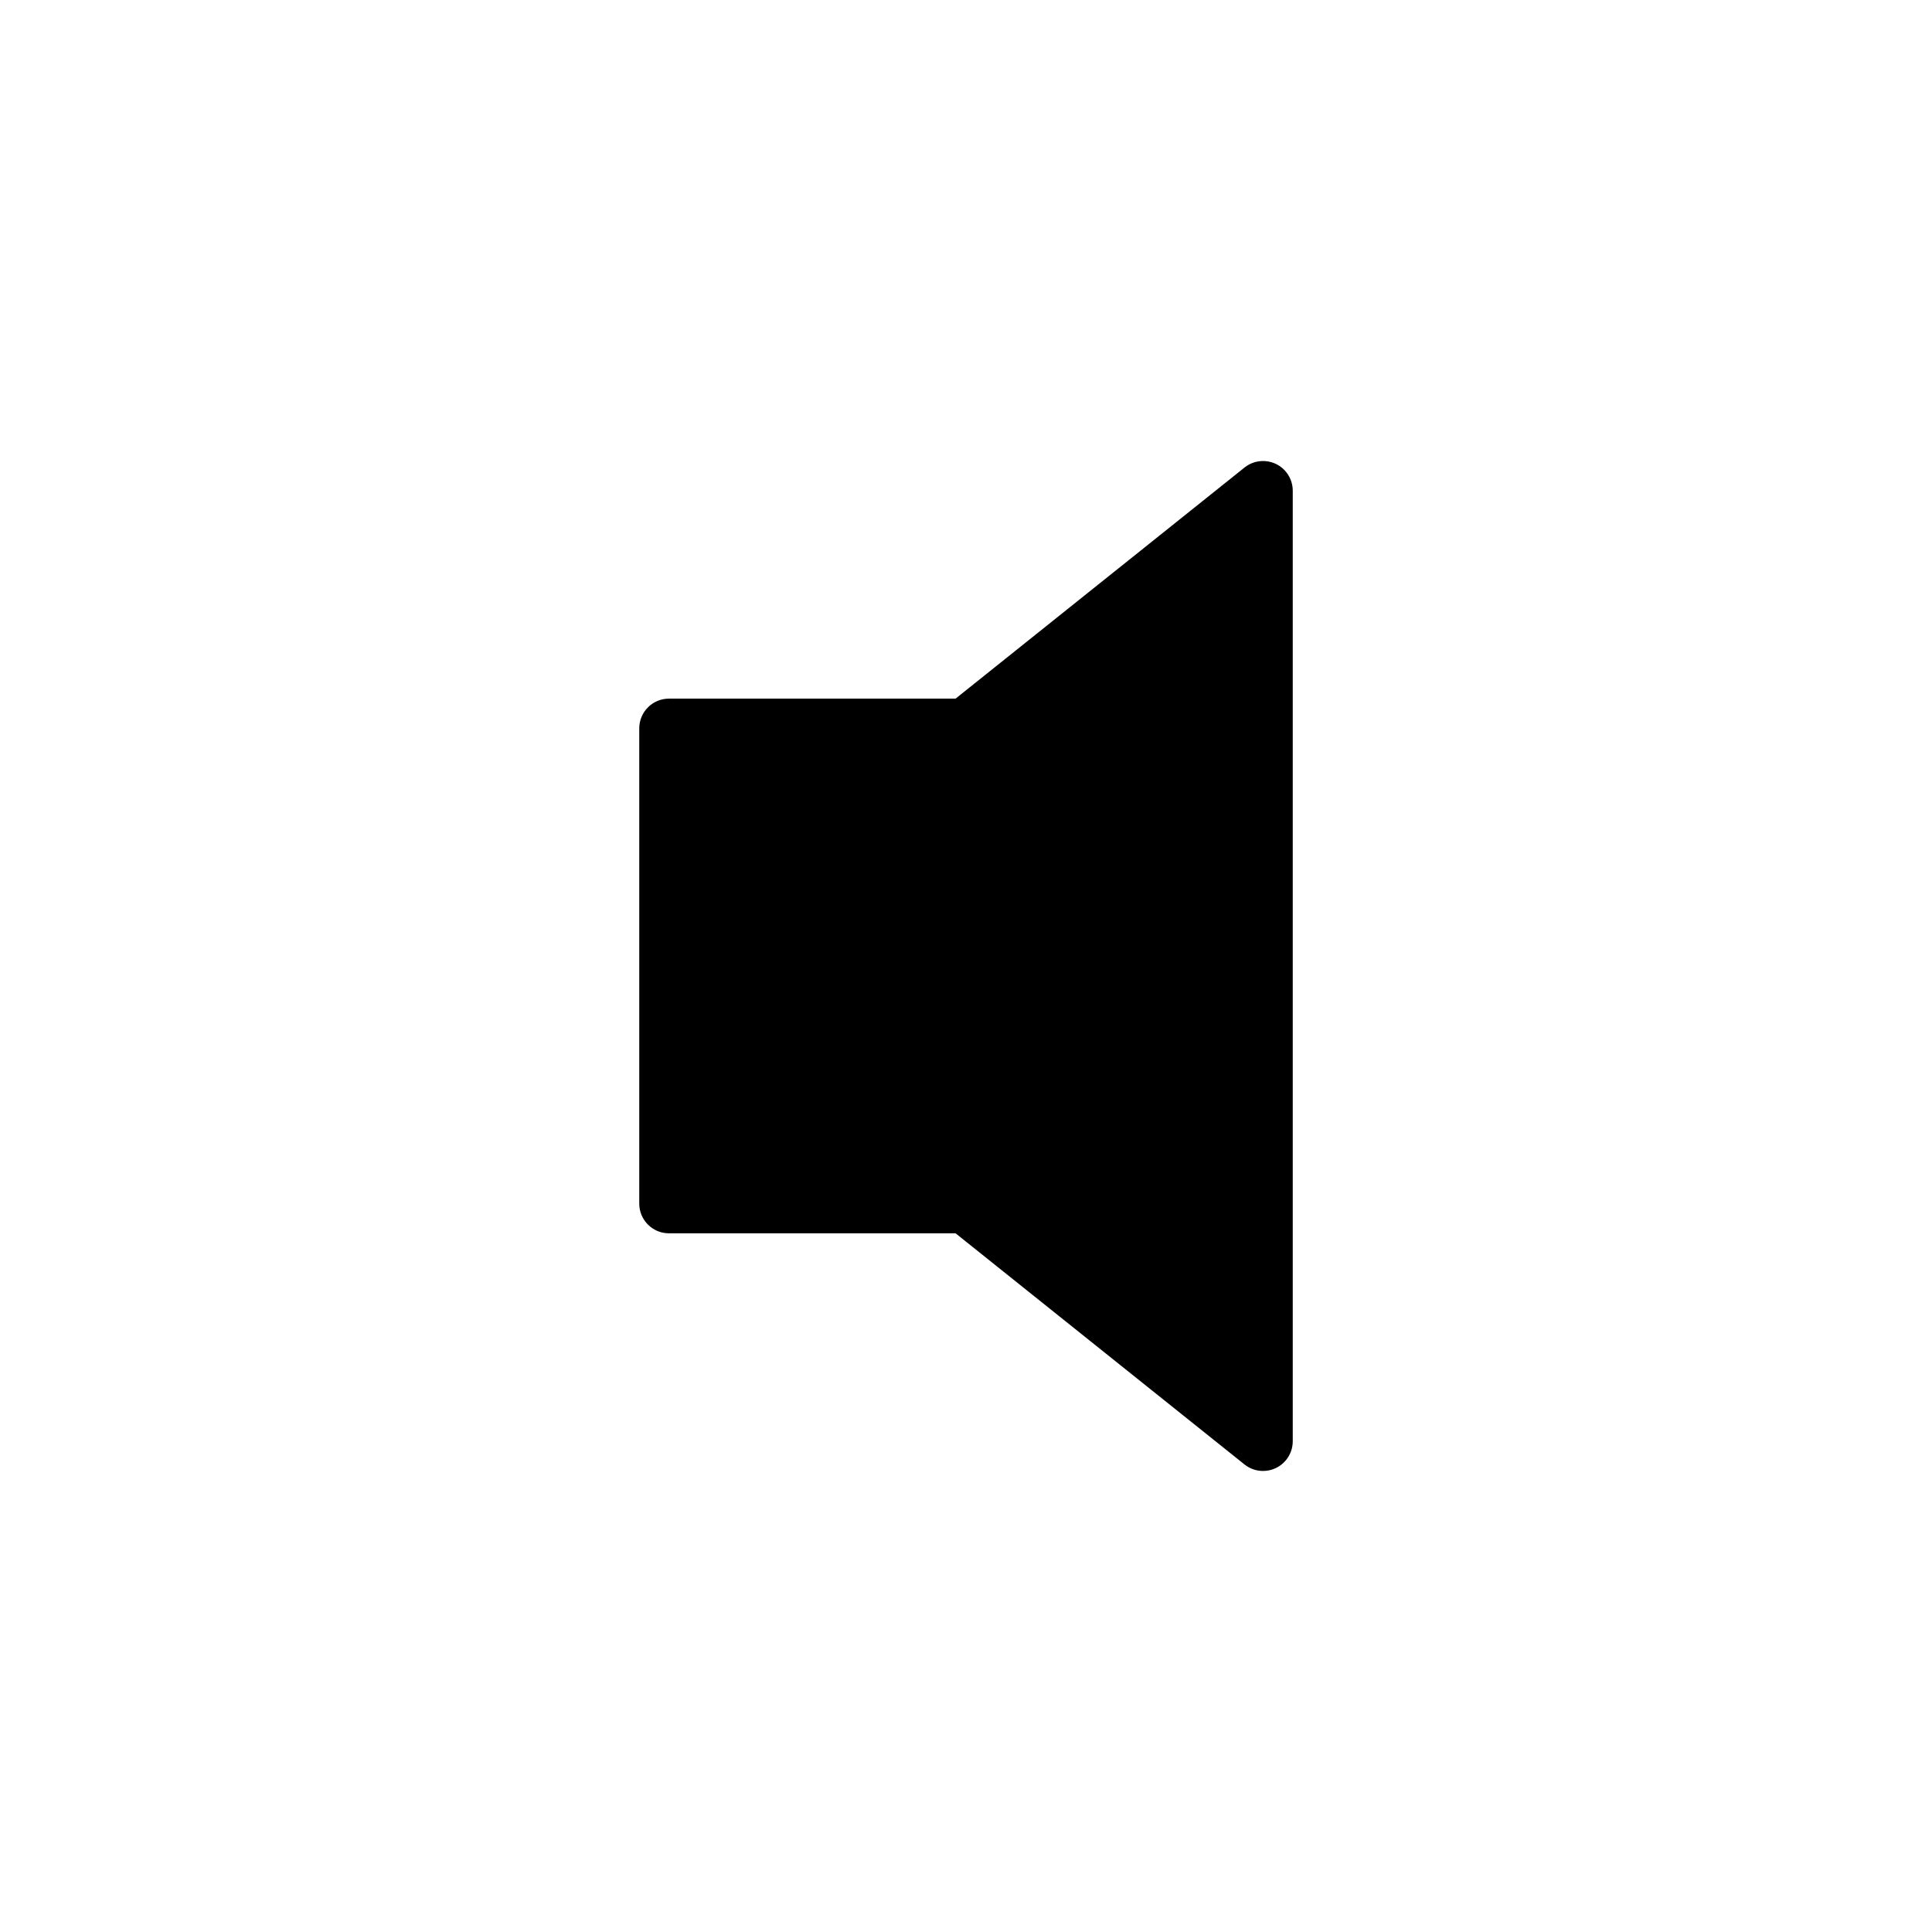
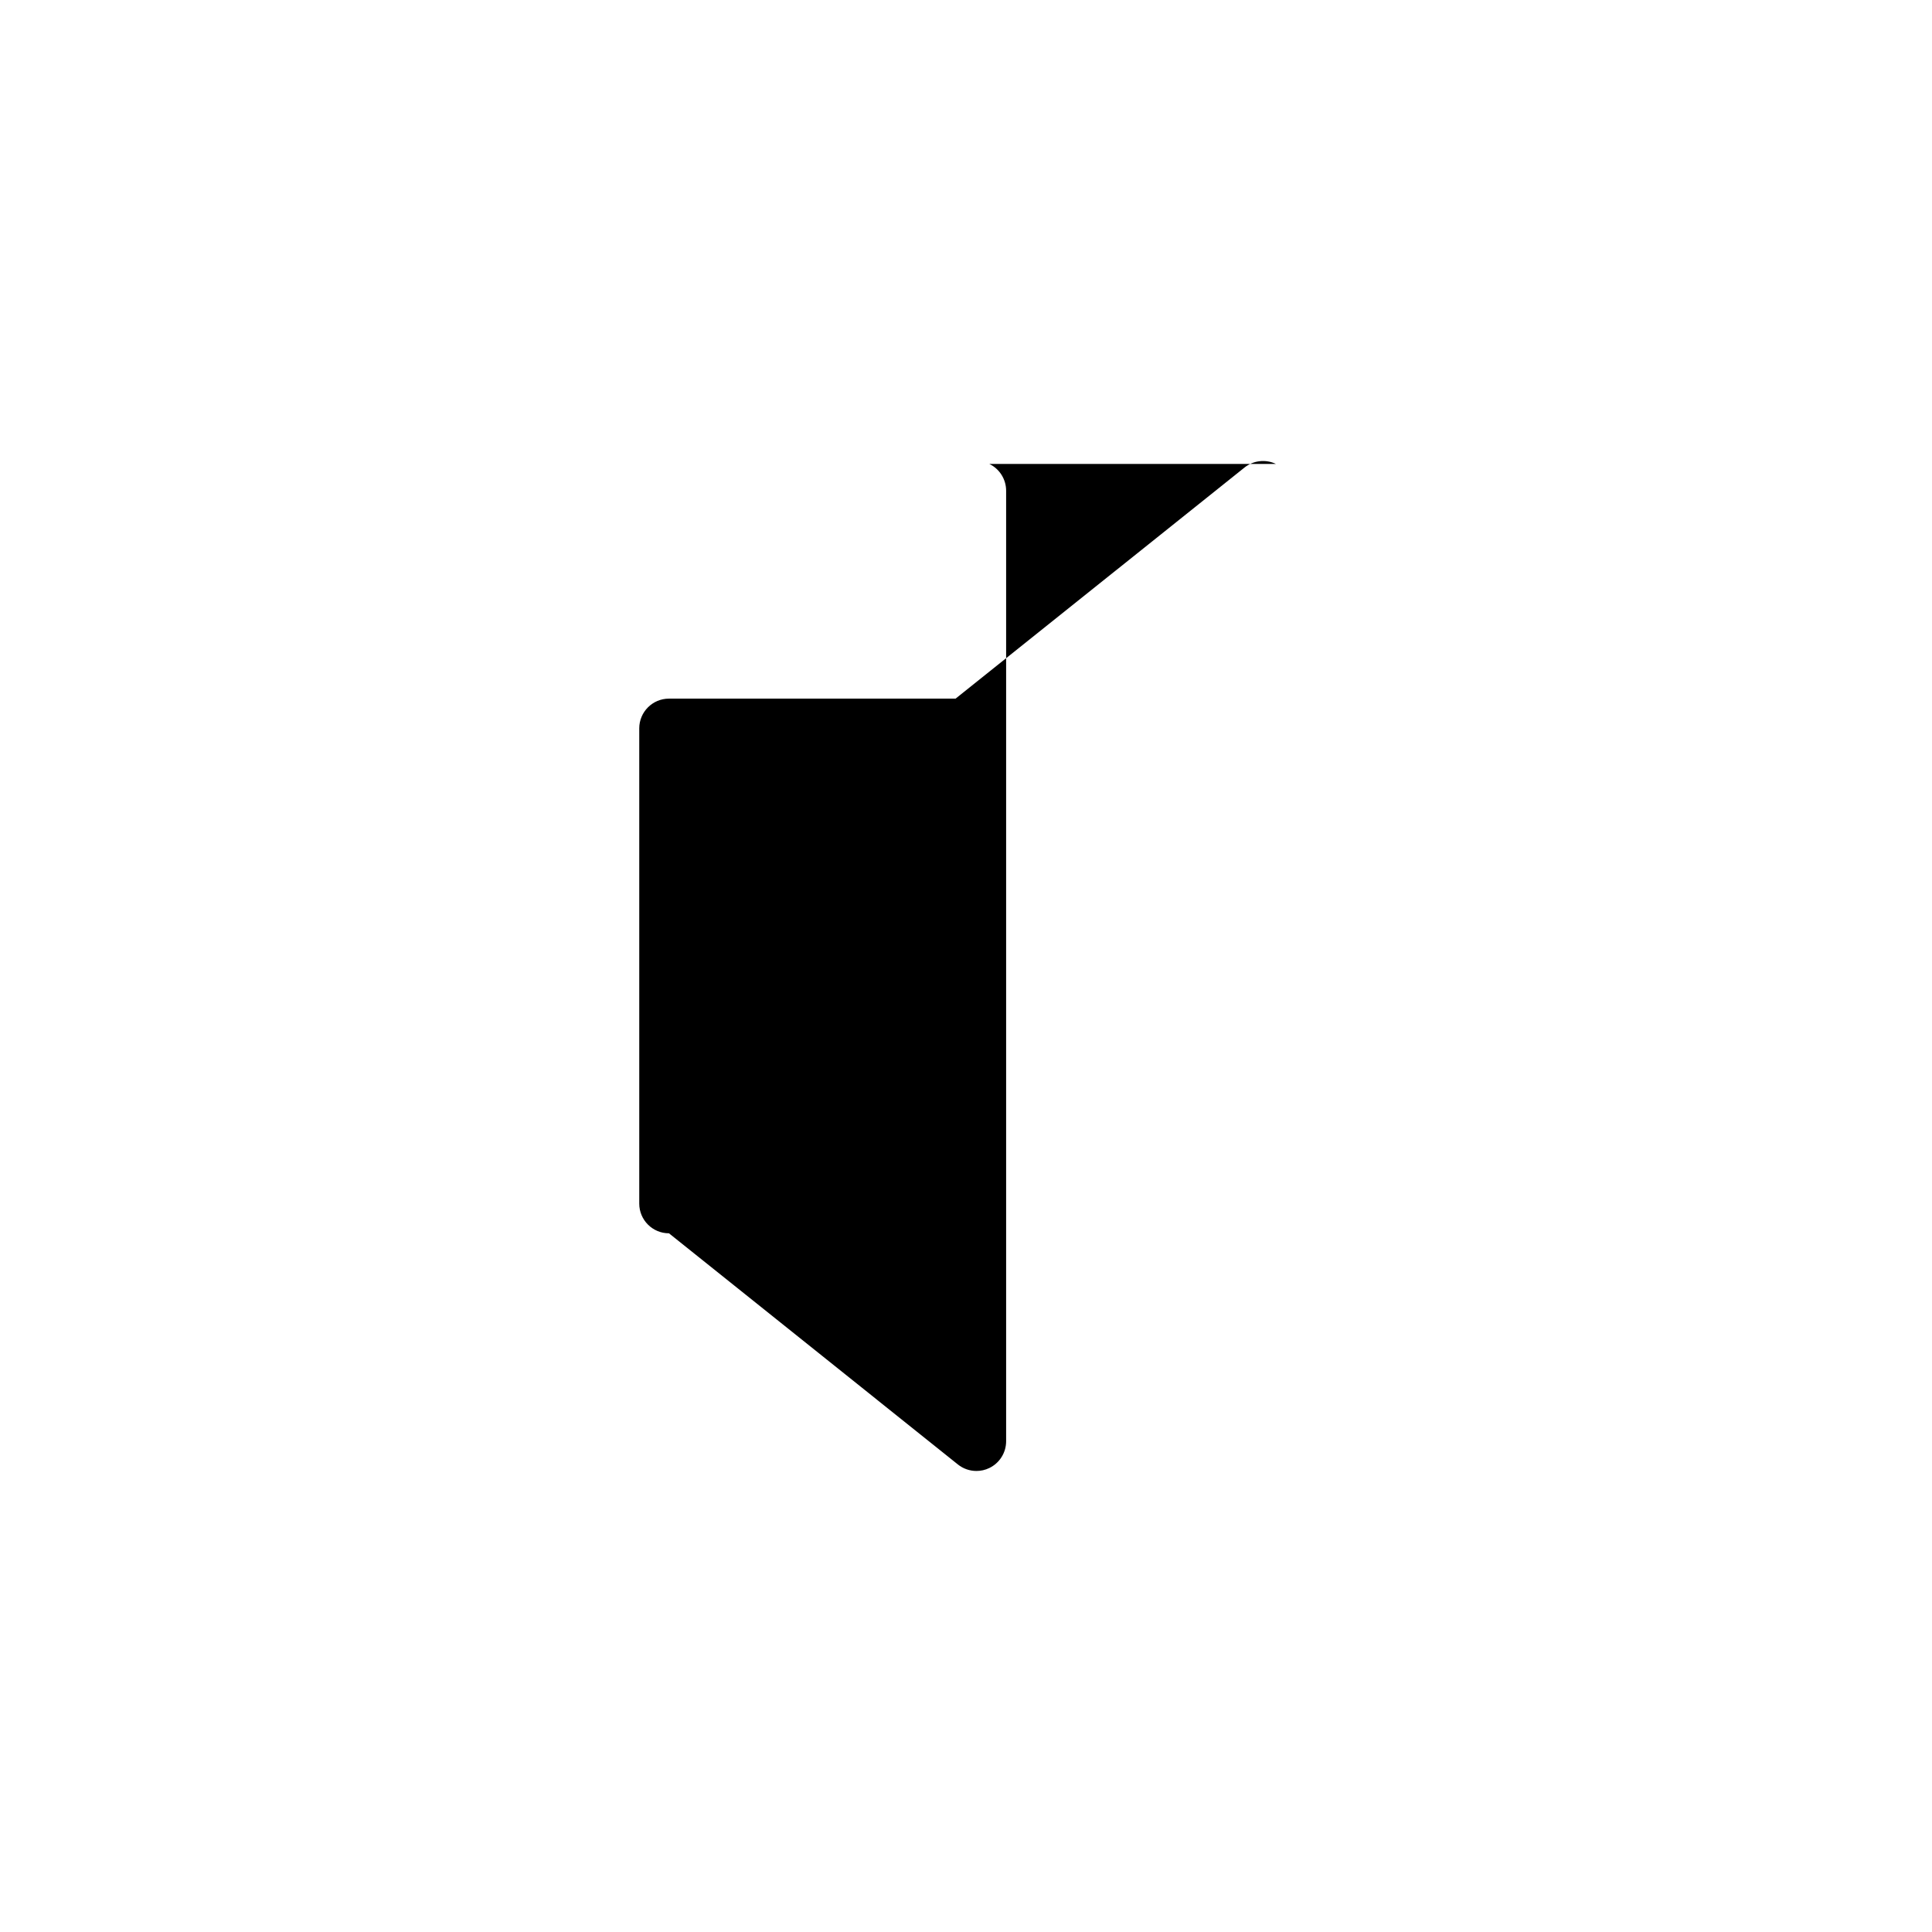
<svg xmlns="http://www.w3.org/2000/svg" fill="#000000" width="800px" height="800px" version="1.1" viewBox="144 144 512 512">
-   <path d="m482.14 266.95c-2.746-1.309-5.977-0.938-8.336 0.953l-76.566 61.242h-75.957c-4.344 0-7.871 3.527-7.871 7.871v125.95c0 4.352 3.527 7.871 7.871 7.871h75.957l76.562 61.254c1.426 1.145 3.168 1.727 4.922 1.727 1.156 0 2.332-0.25 3.418-0.781 2.715-1.312 4.453-4.062 4.453-7.094v-251.9c0-3.023-1.738-5.785-4.453-7.094z" />
+   <path d="m482.14 266.95c-2.746-1.309-5.977-0.938-8.336 0.953l-76.566 61.242h-75.957c-4.344 0-7.871 3.527-7.871 7.871v125.95c0 4.352 3.527 7.871 7.871 7.871l76.562 61.254c1.426 1.145 3.168 1.727 4.922 1.727 1.156 0 2.332-0.25 3.418-0.781 2.715-1.312 4.453-4.062 4.453-7.094v-251.9c0-3.023-1.738-5.785-4.453-7.094z" />
</svg>